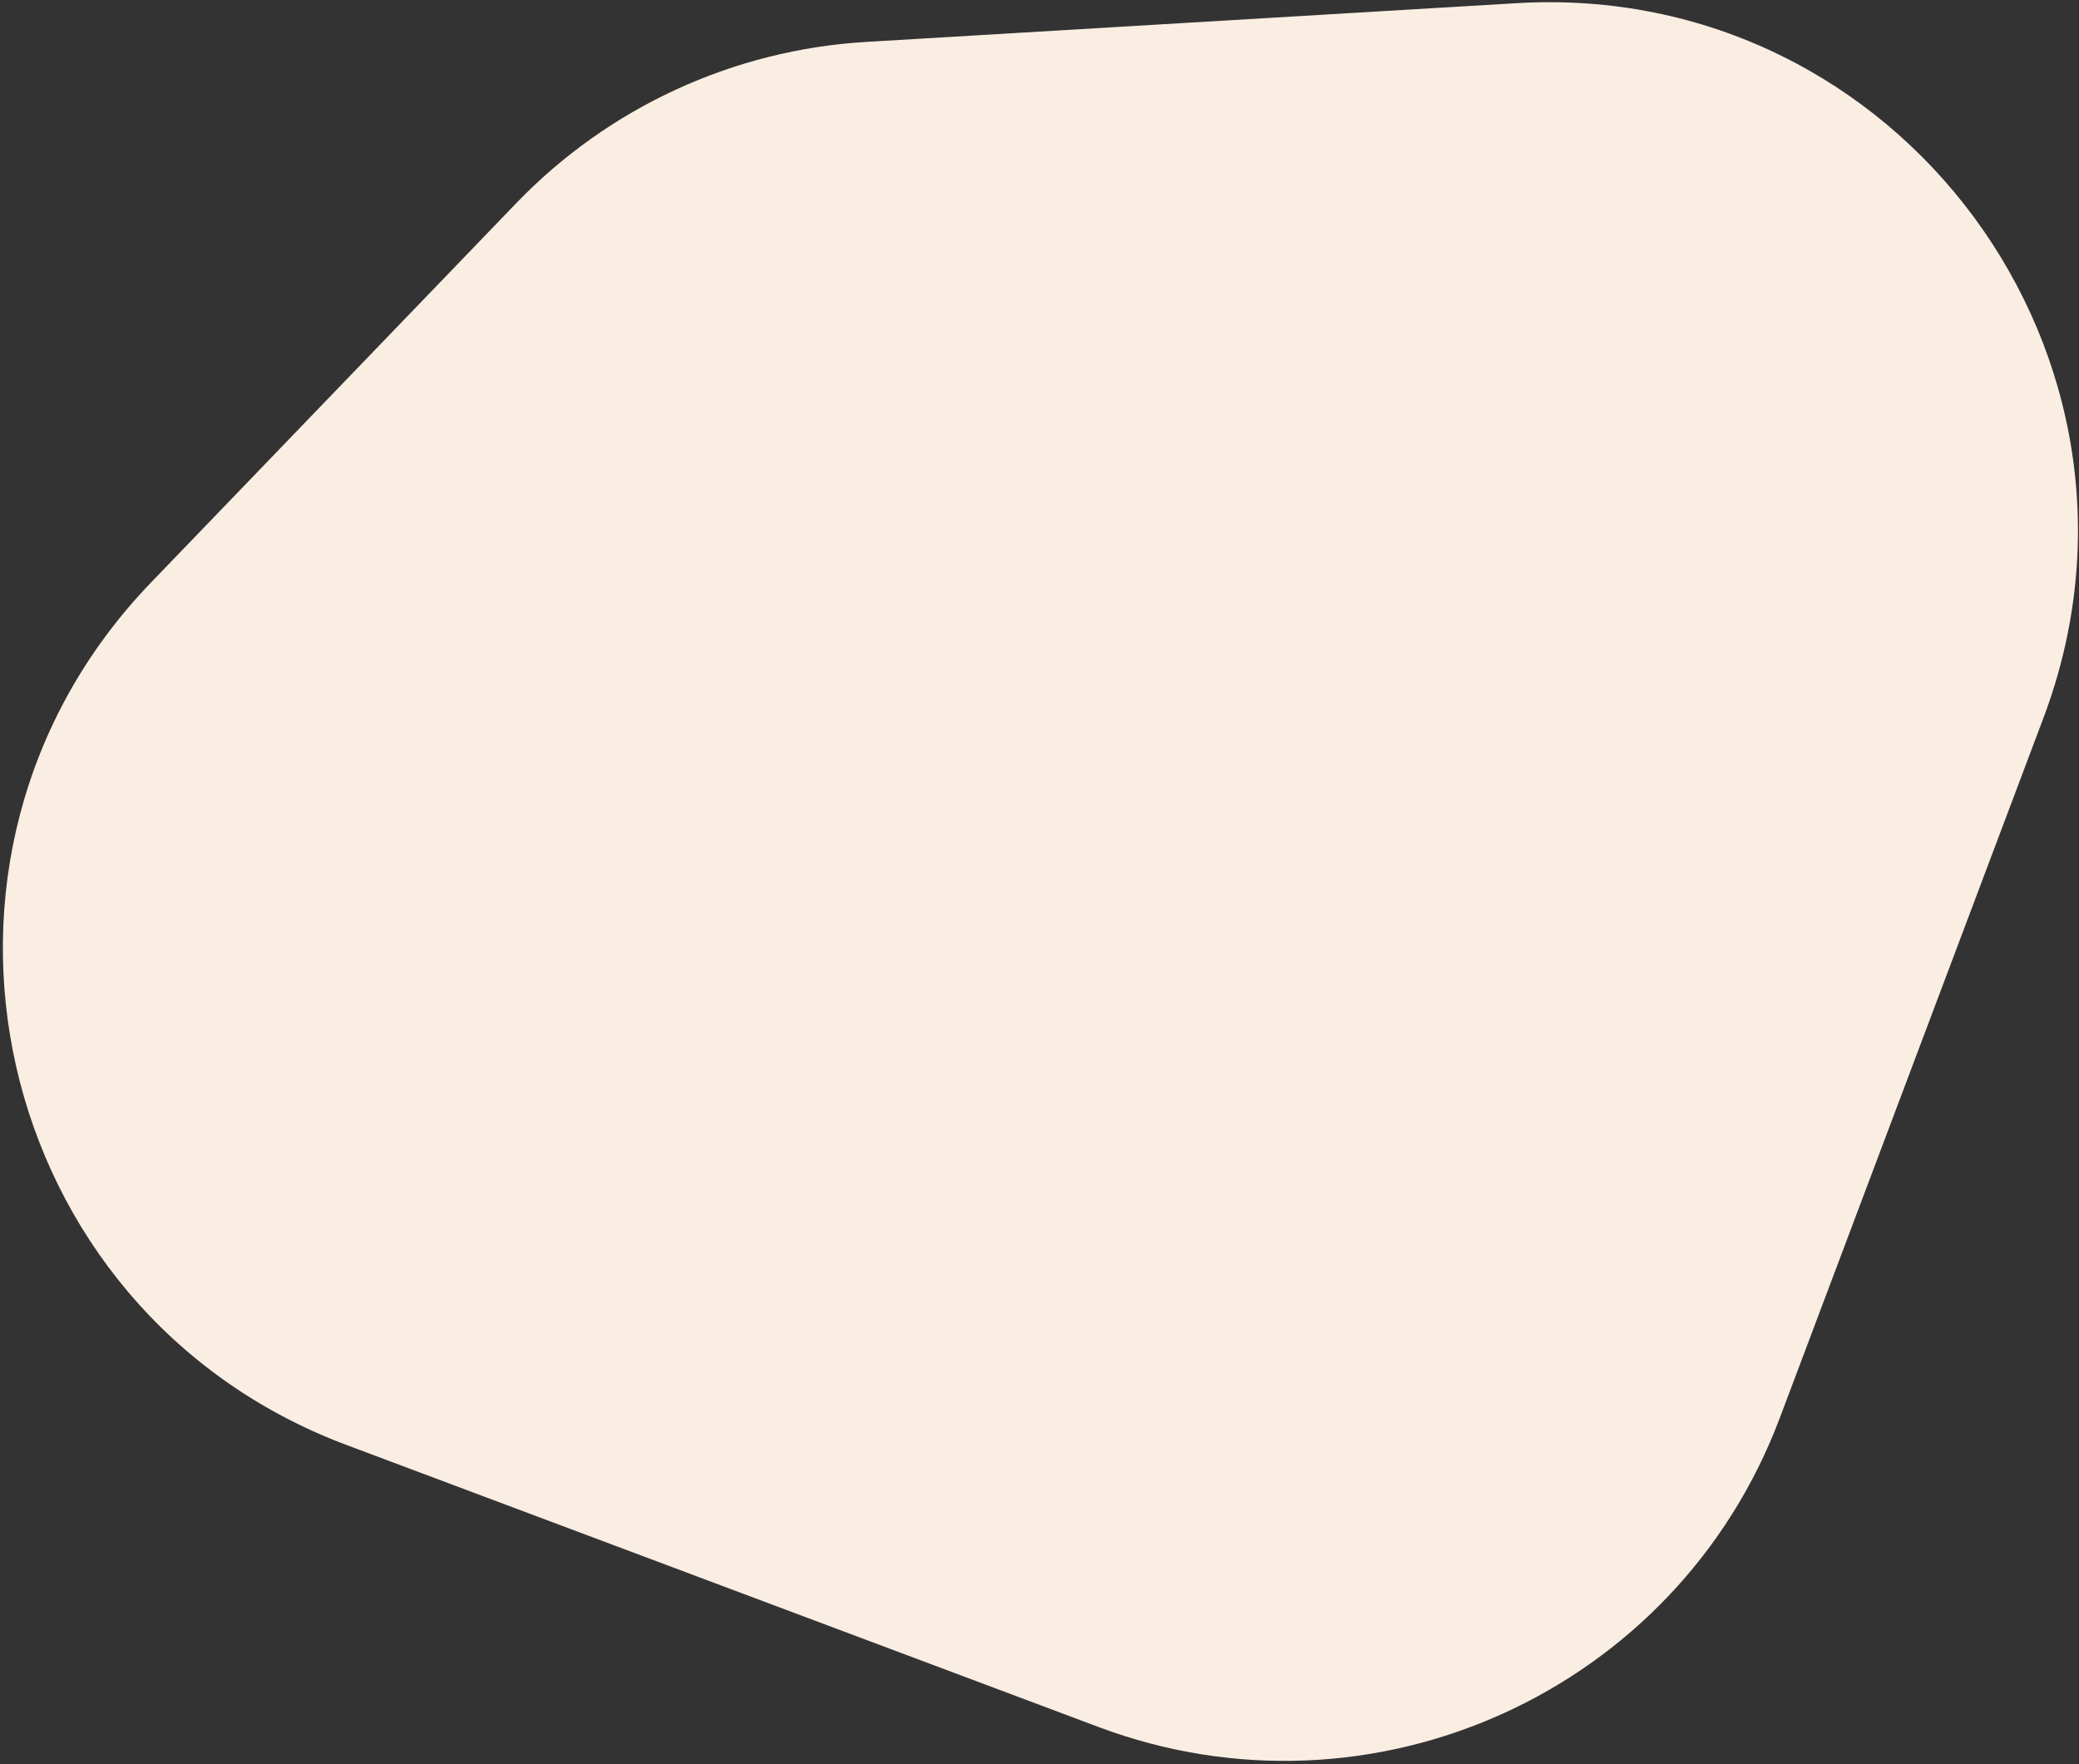
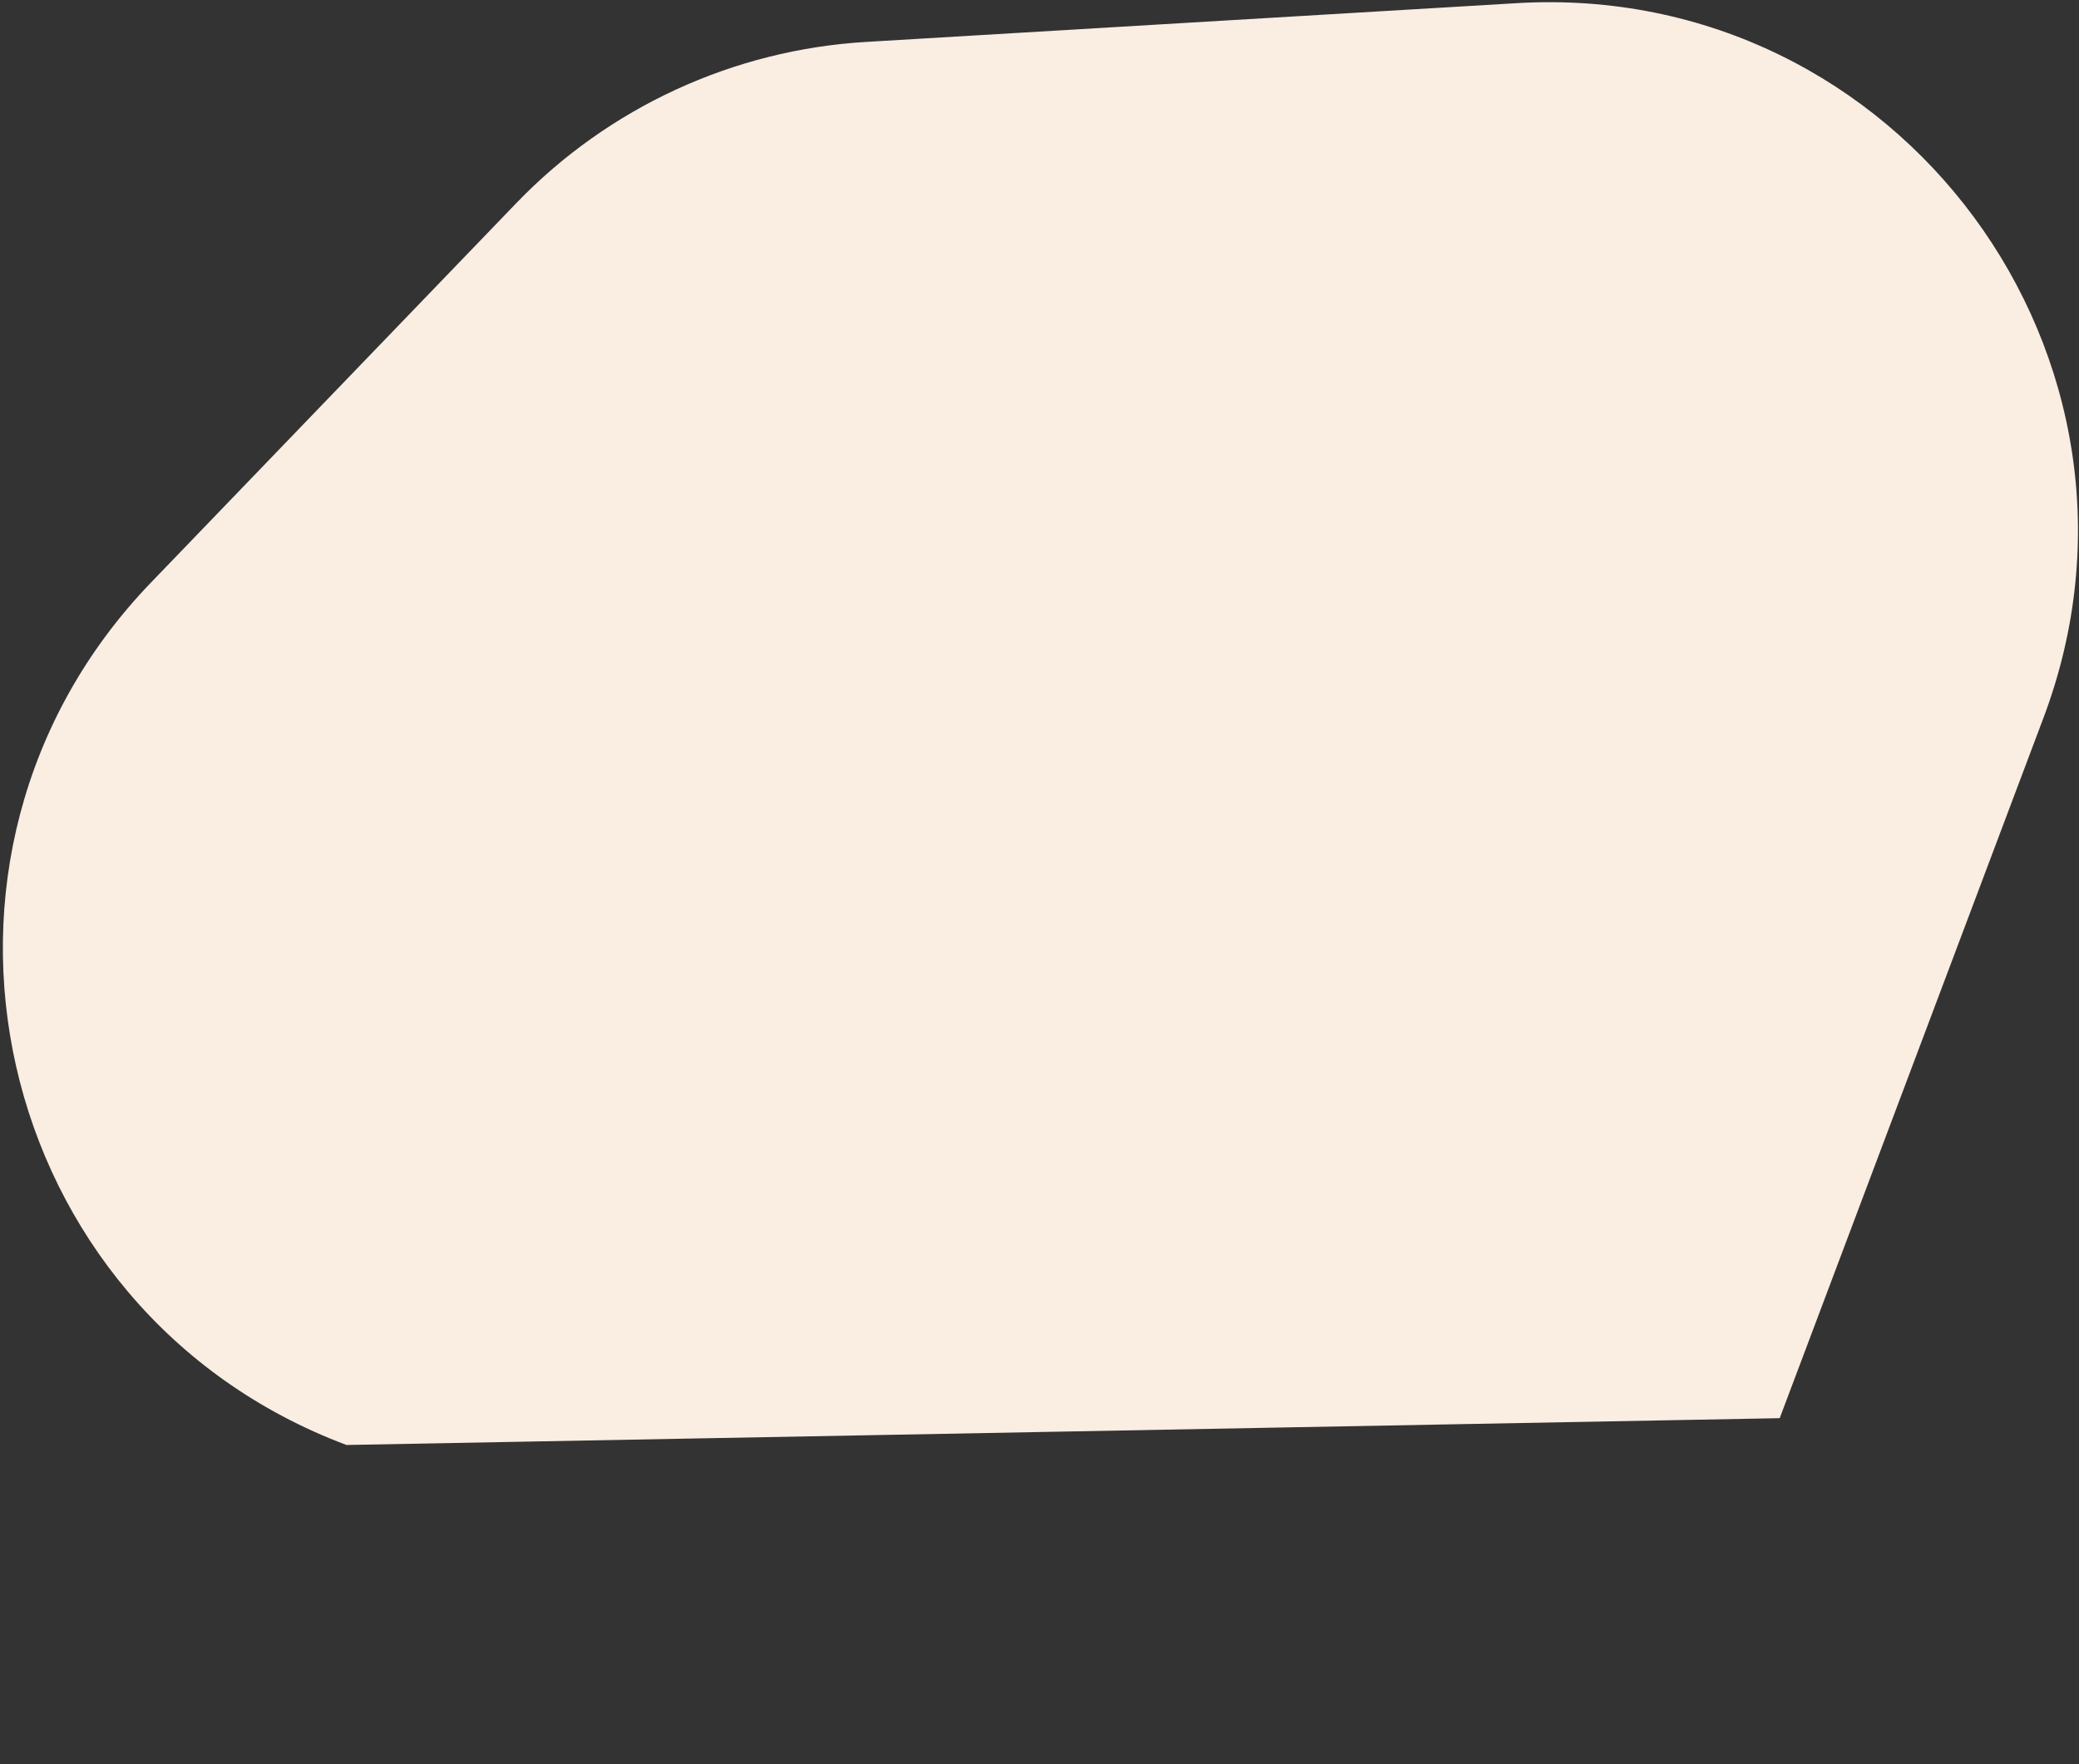
<svg xmlns="http://www.w3.org/2000/svg" width="350" height="297" viewBox="0 0 350 297" fill="none">
  <rect x="0" y="0" width="350" height="297" fill="#333333" stroke="none" />
-   <path d="M344.015 120.85L299.614 238.726C282.291 284.712 230.984 307.978 184.956 290.719L58.335 243.239C-1.656 220.744 -19.011 144.201 25.418 98.062L86.923 34.19C102.442 18.074 123.461 8.387 145.8 7.057L255.318 0.533C319.741 -3.304 366.758 60.475 344.015 120.85Z" fill="#FAEDE2" />
+   <path d="M344.015 120.85L299.614 238.726L58.335 243.239C-1.656 220.744 -19.011 144.201 25.418 98.062L86.923 34.19C102.442 18.074 123.461 8.387 145.8 7.057L255.318 0.533C319.741 -3.304 366.758 60.475 344.015 120.85Z" fill="#FAEDE2" />
</svg>